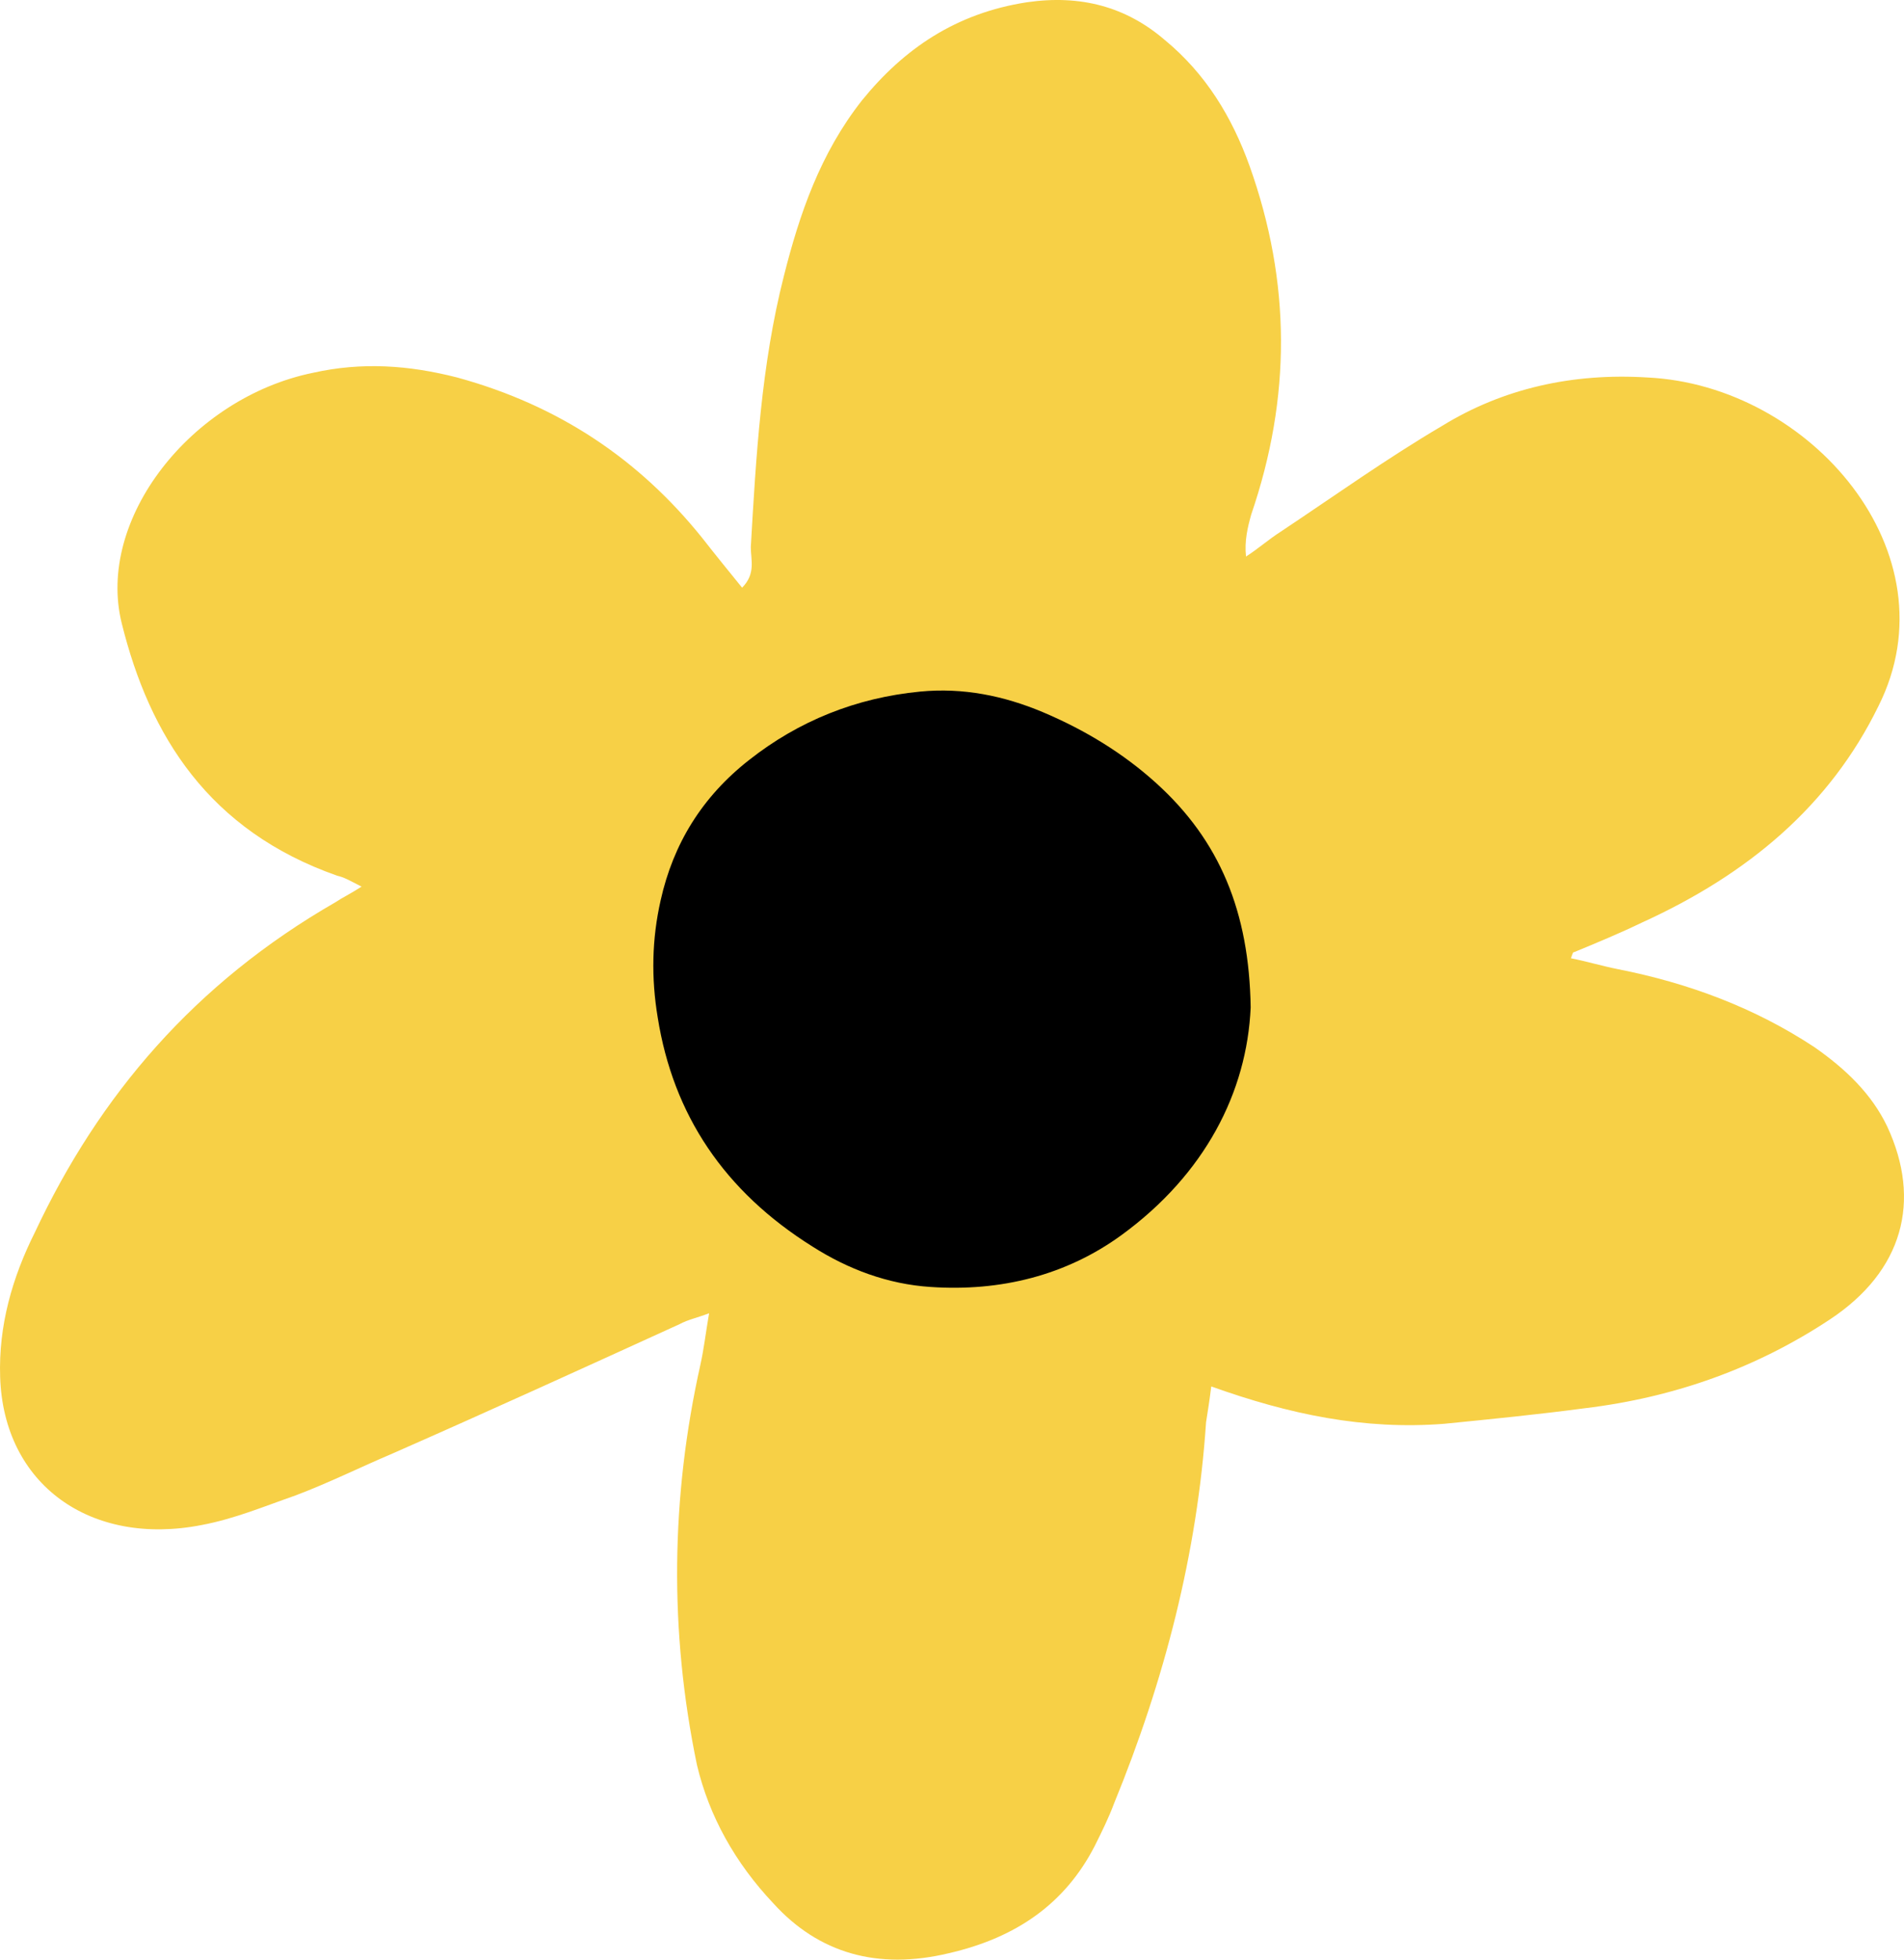
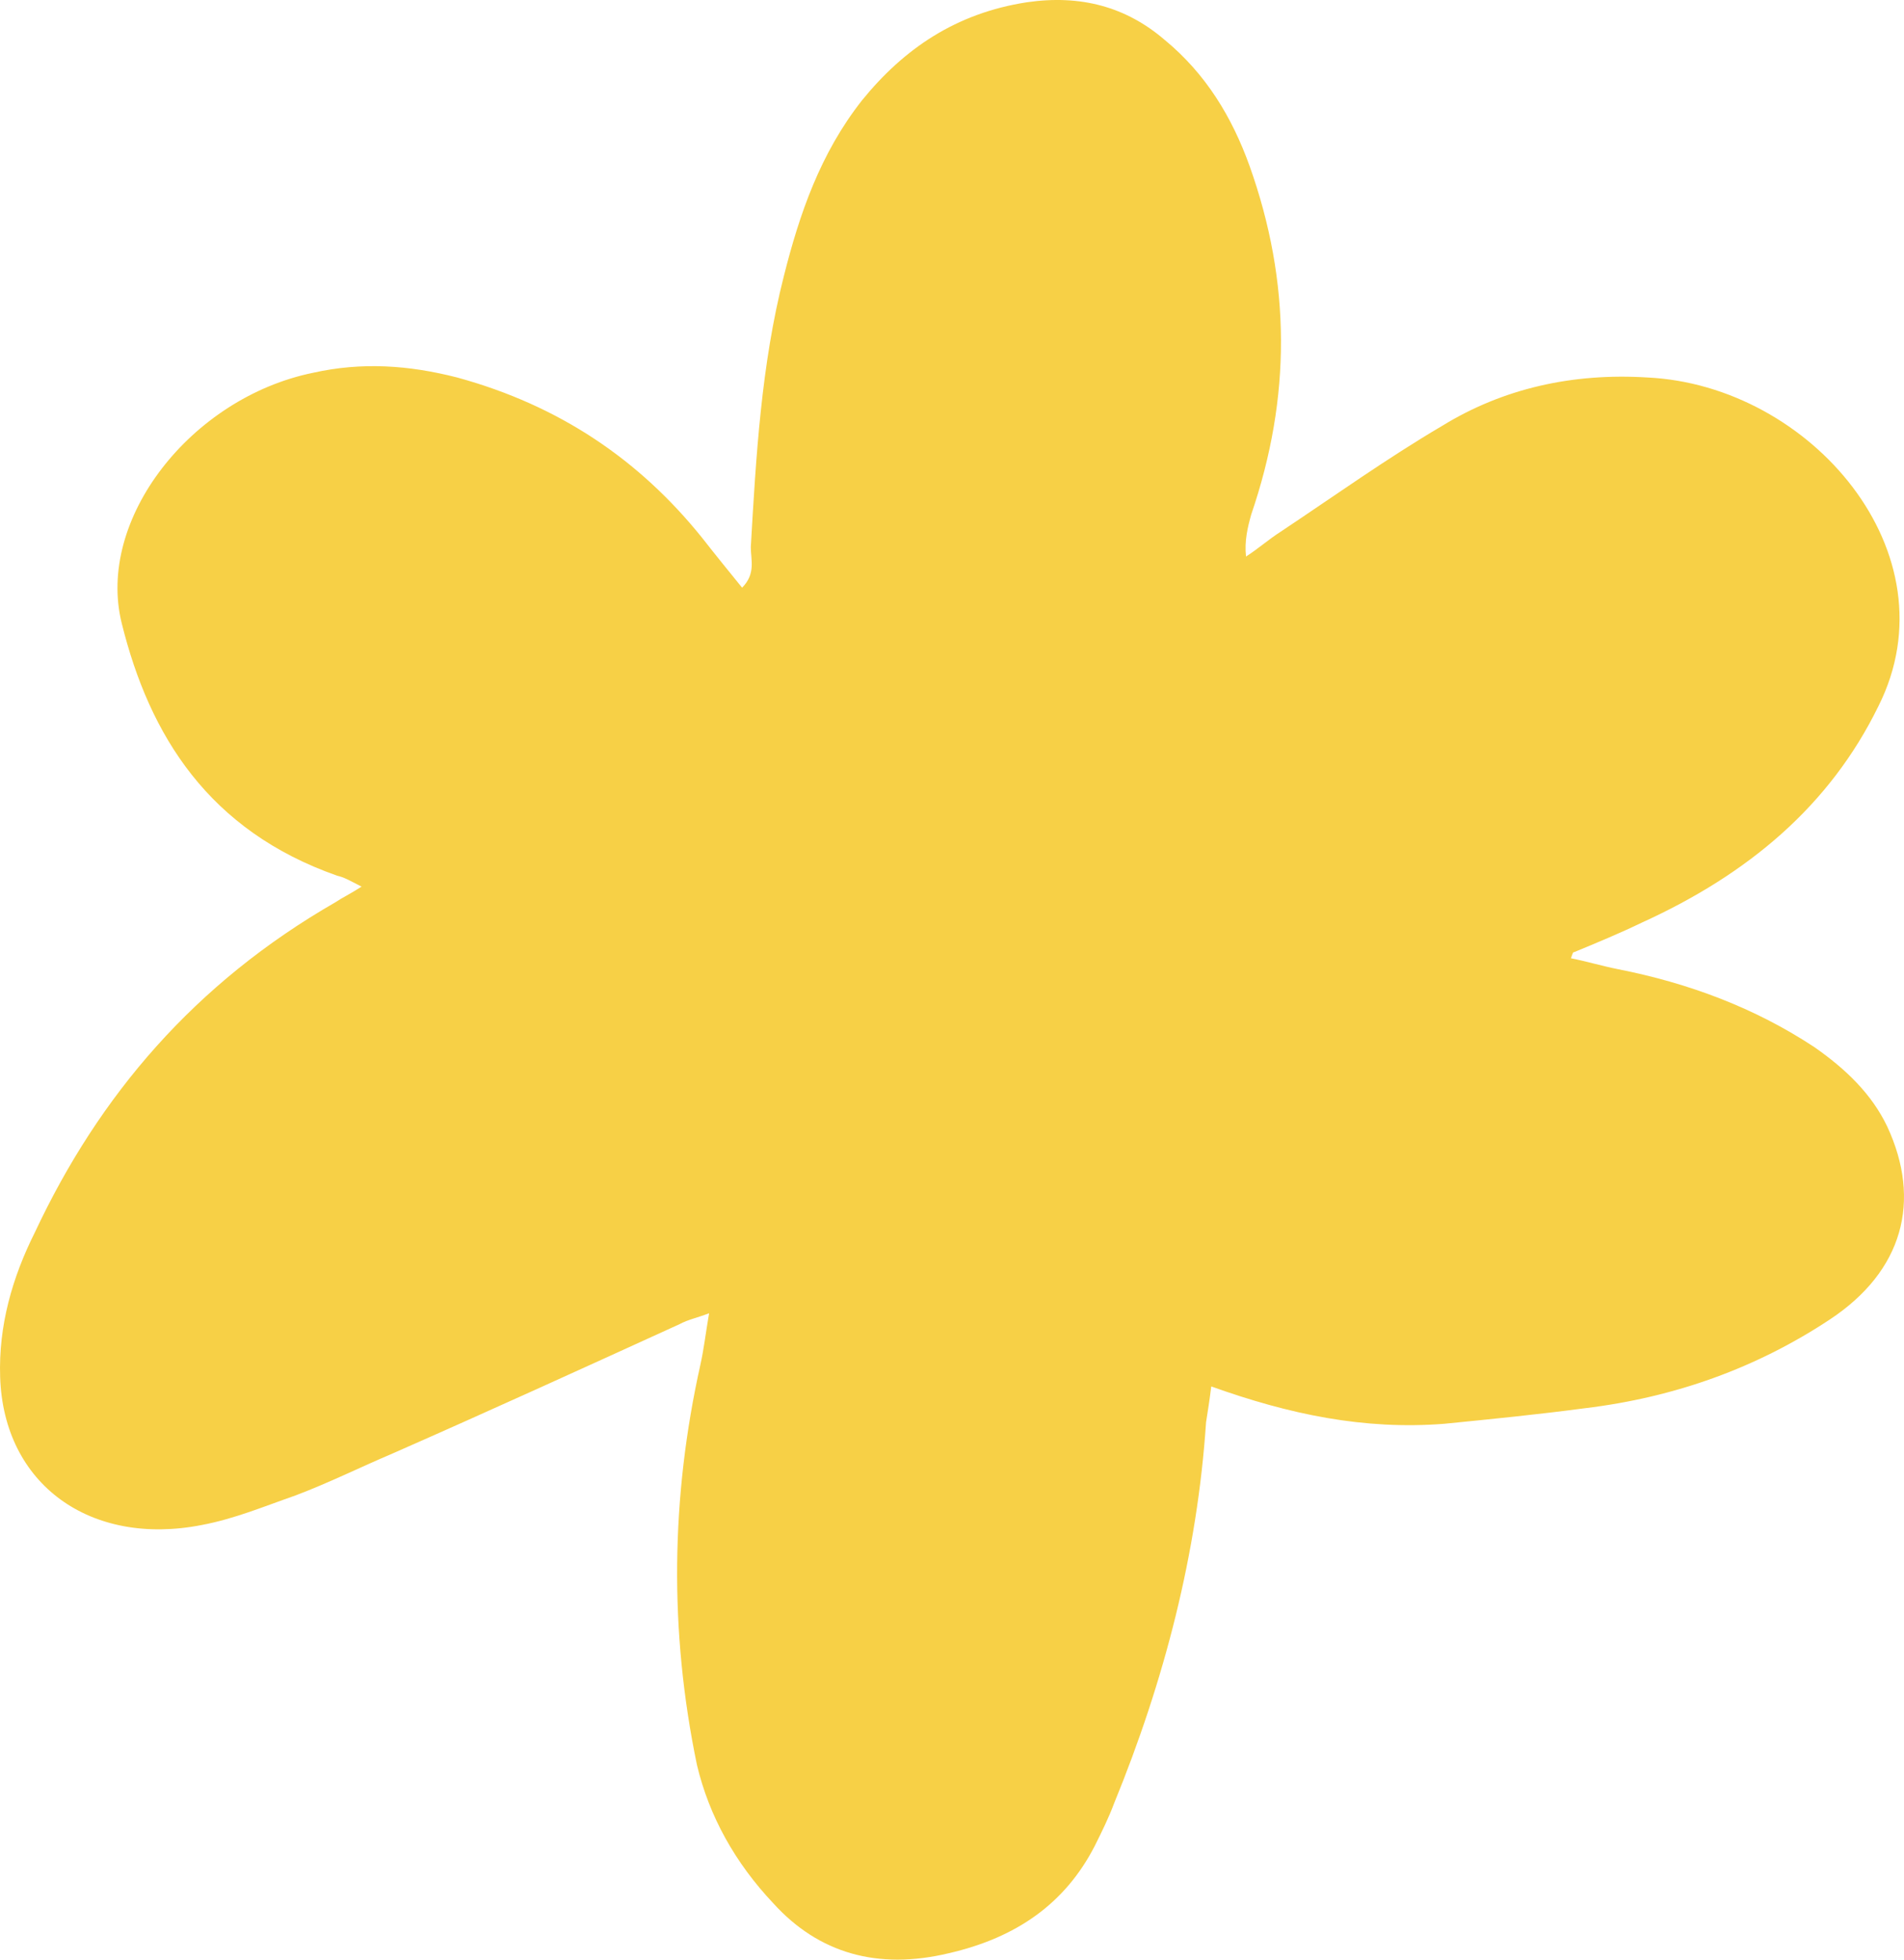
<svg xmlns="http://www.w3.org/2000/svg" width="102" height="105" viewBox="0 0 102 105" fill="none">
  <path d="M19.37 47.507C18.718 47.173 18.439 47.006 18.067 46.923C11.178 44.504 8.013 39.415 6.524 33.408C5.128 27.818 10.247 21.311 16.763 19.976C19.37 19.392 21.883 19.559 24.489 20.226C29.982 21.728 34.264 24.648 37.615 28.819C38.266 29.654 39.011 30.571 39.756 31.489C40.5 30.738 40.221 29.987 40.221 29.32C40.5 24.481 40.78 19.559 41.99 14.803C42.828 11.466 43.945 8.213 46.179 5.376C48.413 2.623 51.205 0.704 55.022 0.12C57.907 -0.297 60.328 0.371 62.376 2.123C64.61 3.958 66.006 6.294 66.937 8.88C69.171 15.137 69.171 21.311 67.03 27.568C66.844 28.235 66.658 28.986 66.751 29.82C67.402 29.403 67.961 28.903 68.612 28.486C71.498 26.567 74.291 24.564 77.269 22.812C80.528 20.81 84.251 19.976 88.254 20.226C97.003 20.643 104.73 29.654 100.634 37.829C98.027 43.169 93.652 46.84 87.974 49.426C86.764 50.01 85.554 50.51 84.344 51.011C84.251 51.011 84.251 51.094 84.158 51.345C84.996 51.511 85.833 51.762 86.671 51.929C90.488 52.679 94.025 54.014 97.189 56.1C98.865 57.268 100.261 58.603 101.099 60.355C102.961 64.359 101.937 68.114 98.027 70.7C94.118 73.286 89.743 74.871 84.903 75.455C82.389 75.789 79.876 76.039 77.362 76.289C73.081 76.623 69.078 75.789 64.889 74.287C64.796 75.038 64.703 75.622 64.61 76.206C64.144 83.214 62.376 90.055 59.676 96.645C59.397 97.396 59.025 98.147 58.652 98.898C57.07 101.985 54.463 103.82 50.833 104.655C47.016 105.572 43.852 104.655 41.431 101.985C39.383 99.816 37.987 97.313 37.335 94.56C35.846 87.385 35.939 80.21 37.522 73.119C37.708 72.285 37.801 71.451 37.987 70.366C37.335 70.616 36.87 70.7 36.405 70.95C31.285 73.286 26.165 75.622 21.045 77.874C19.277 78.625 17.601 79.46 15.832 80.127C14.157 80.711 12.575 81.379 10.806 81.712C4.848 82.88 0.194 79.543 0.008 73.787C-0.085 71.034 0.659 68.447 1.87 66.028C5.314 58.686 10.434 52.679 17.974 48.341C18.346 48.091 18.718 47.924 19.37 47.507Z" fill="#F7D046" />
-   <path d="M67 53.977C66.802 58.519 64.551 62.914 60.086 66.173C57.123 68.334 53.607 69.213 49.854 68.957C47.563 68.81 45.429 68.004 43.533 66.796C38.792 63.829 36.066 59.727 35.236 54.526C34.881 52.402 34.92 50.314 35.395 48.227C36.066 45.223 37.607 42.696 40.135 40.718C42.782 38.631 45.864 37.386 49.301 37.056C51.592 36.836 53.765 37.276 55.859 38.155C58.111 39.107 60.165 40.352 61.943 41.964C65.341 45.04 66.921 48.849 67 53.977Z" fill="black" />
</svg>